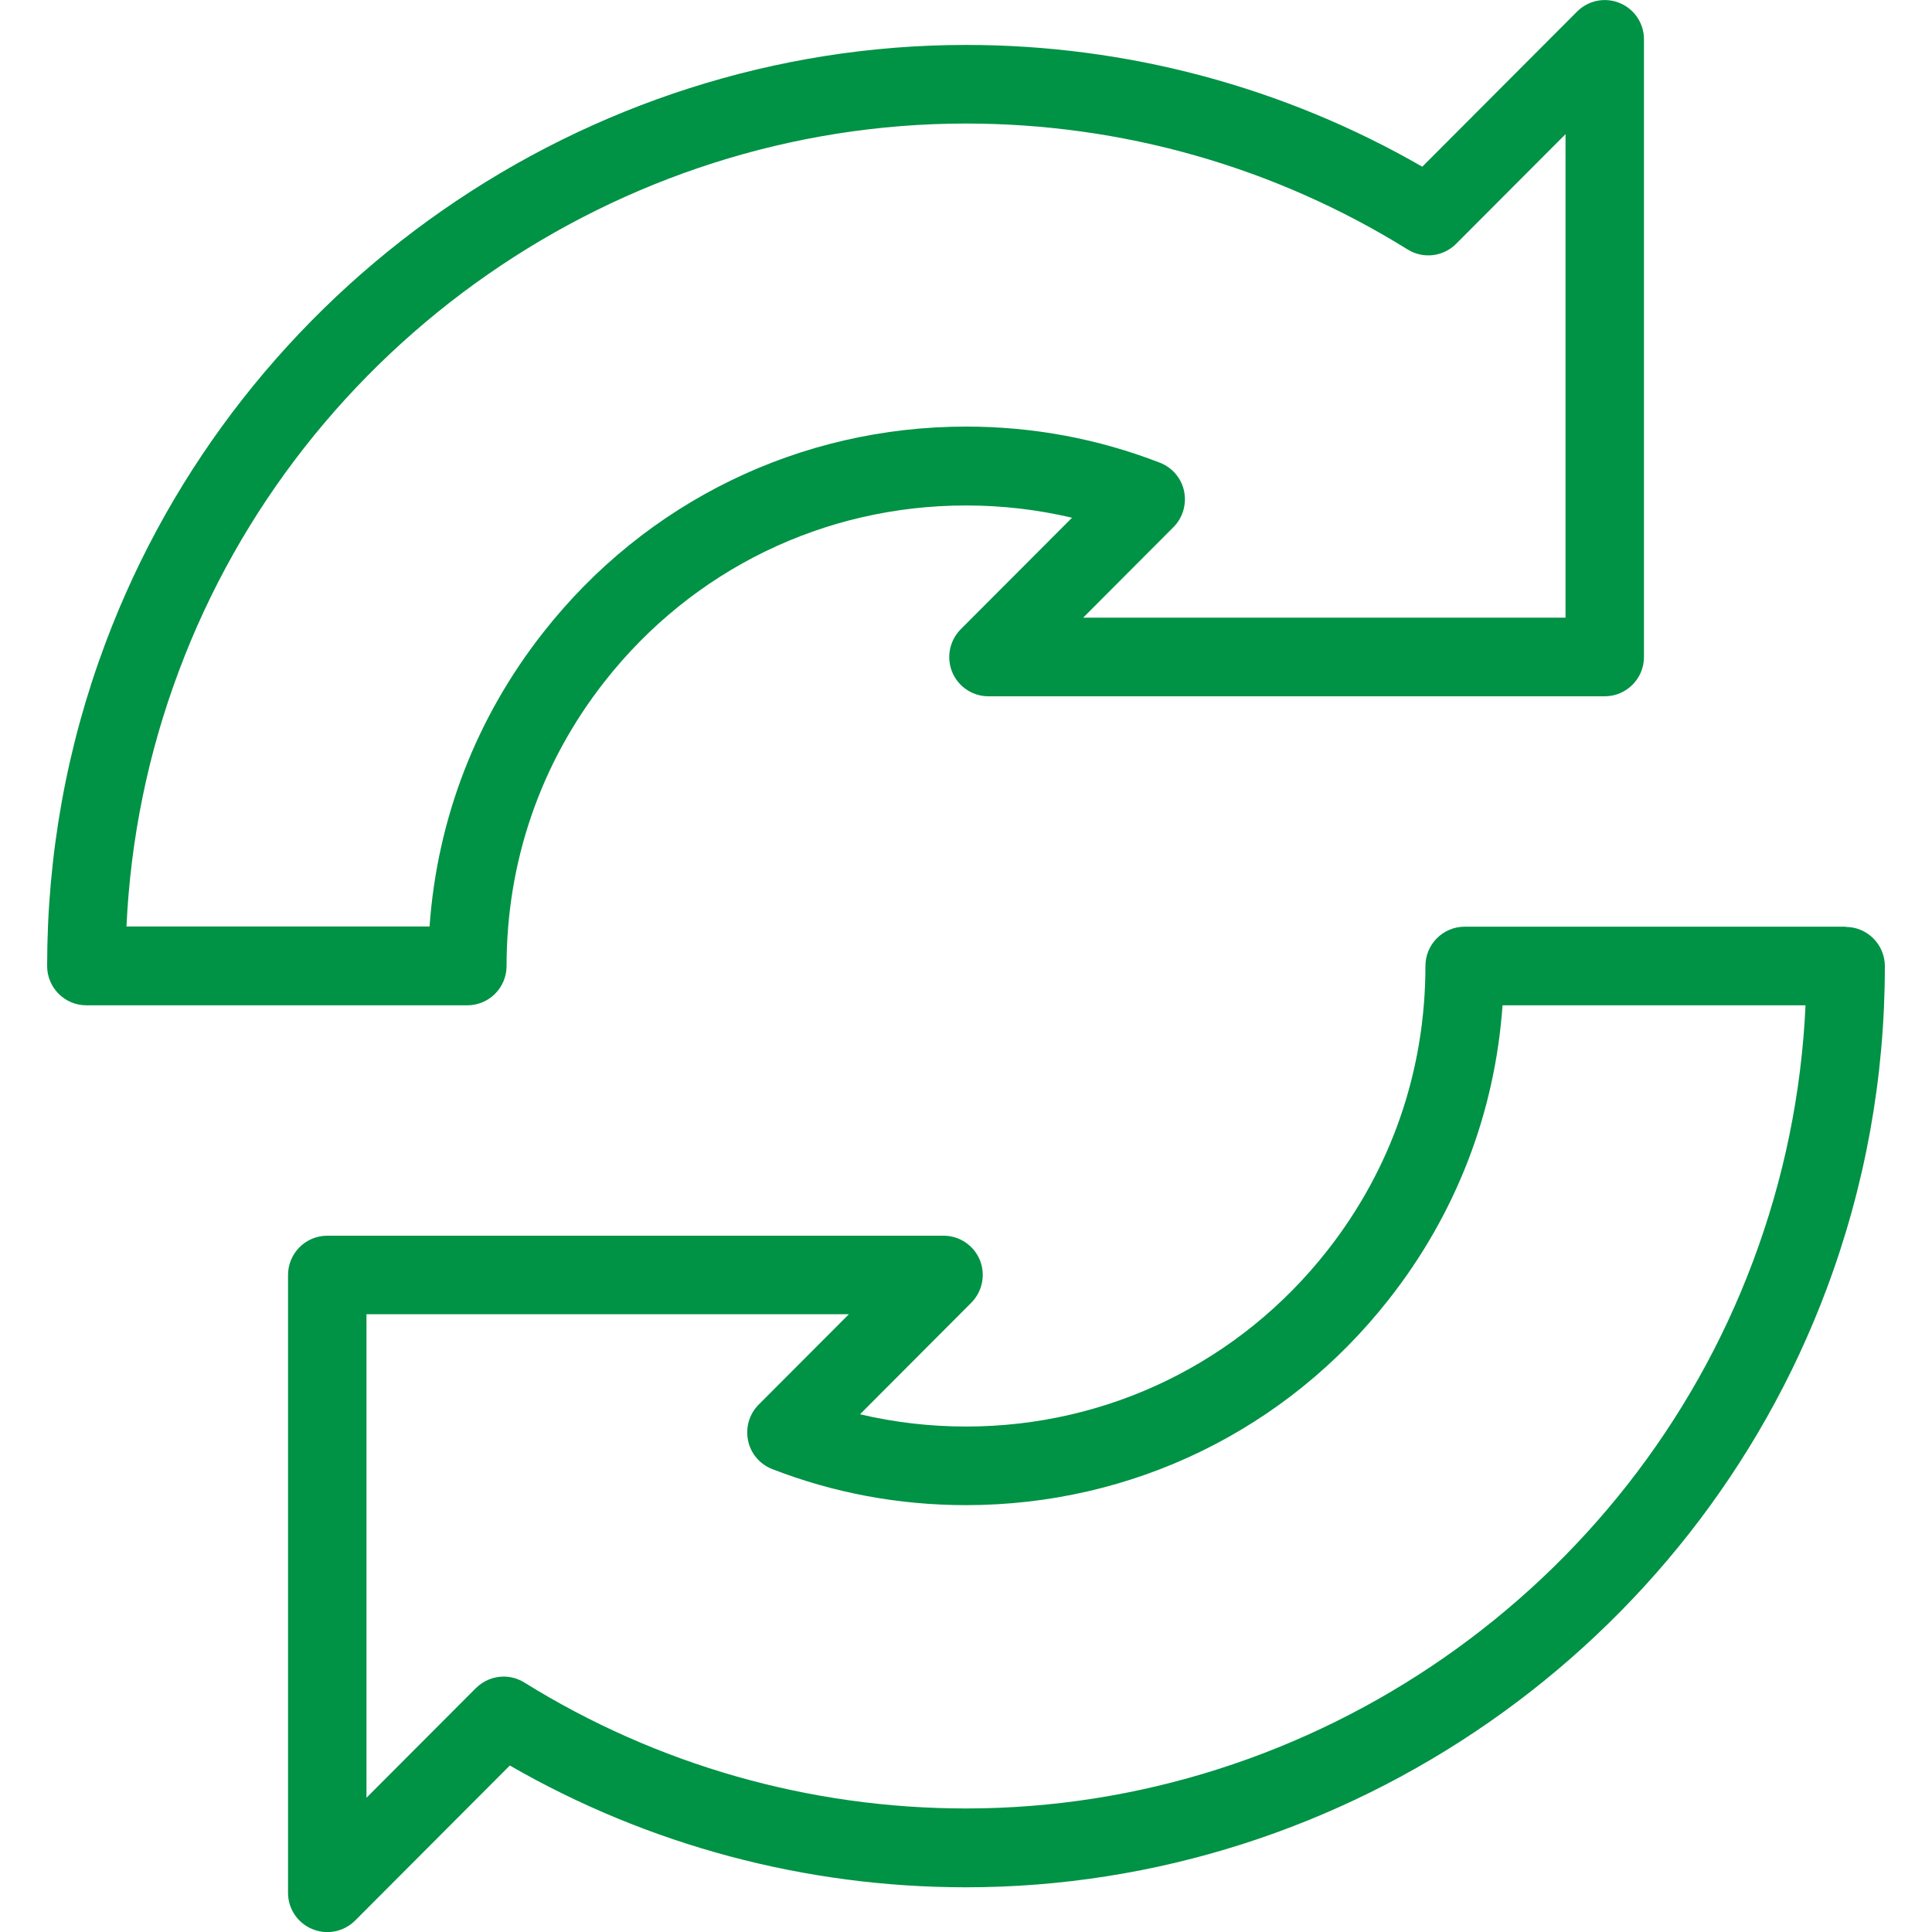
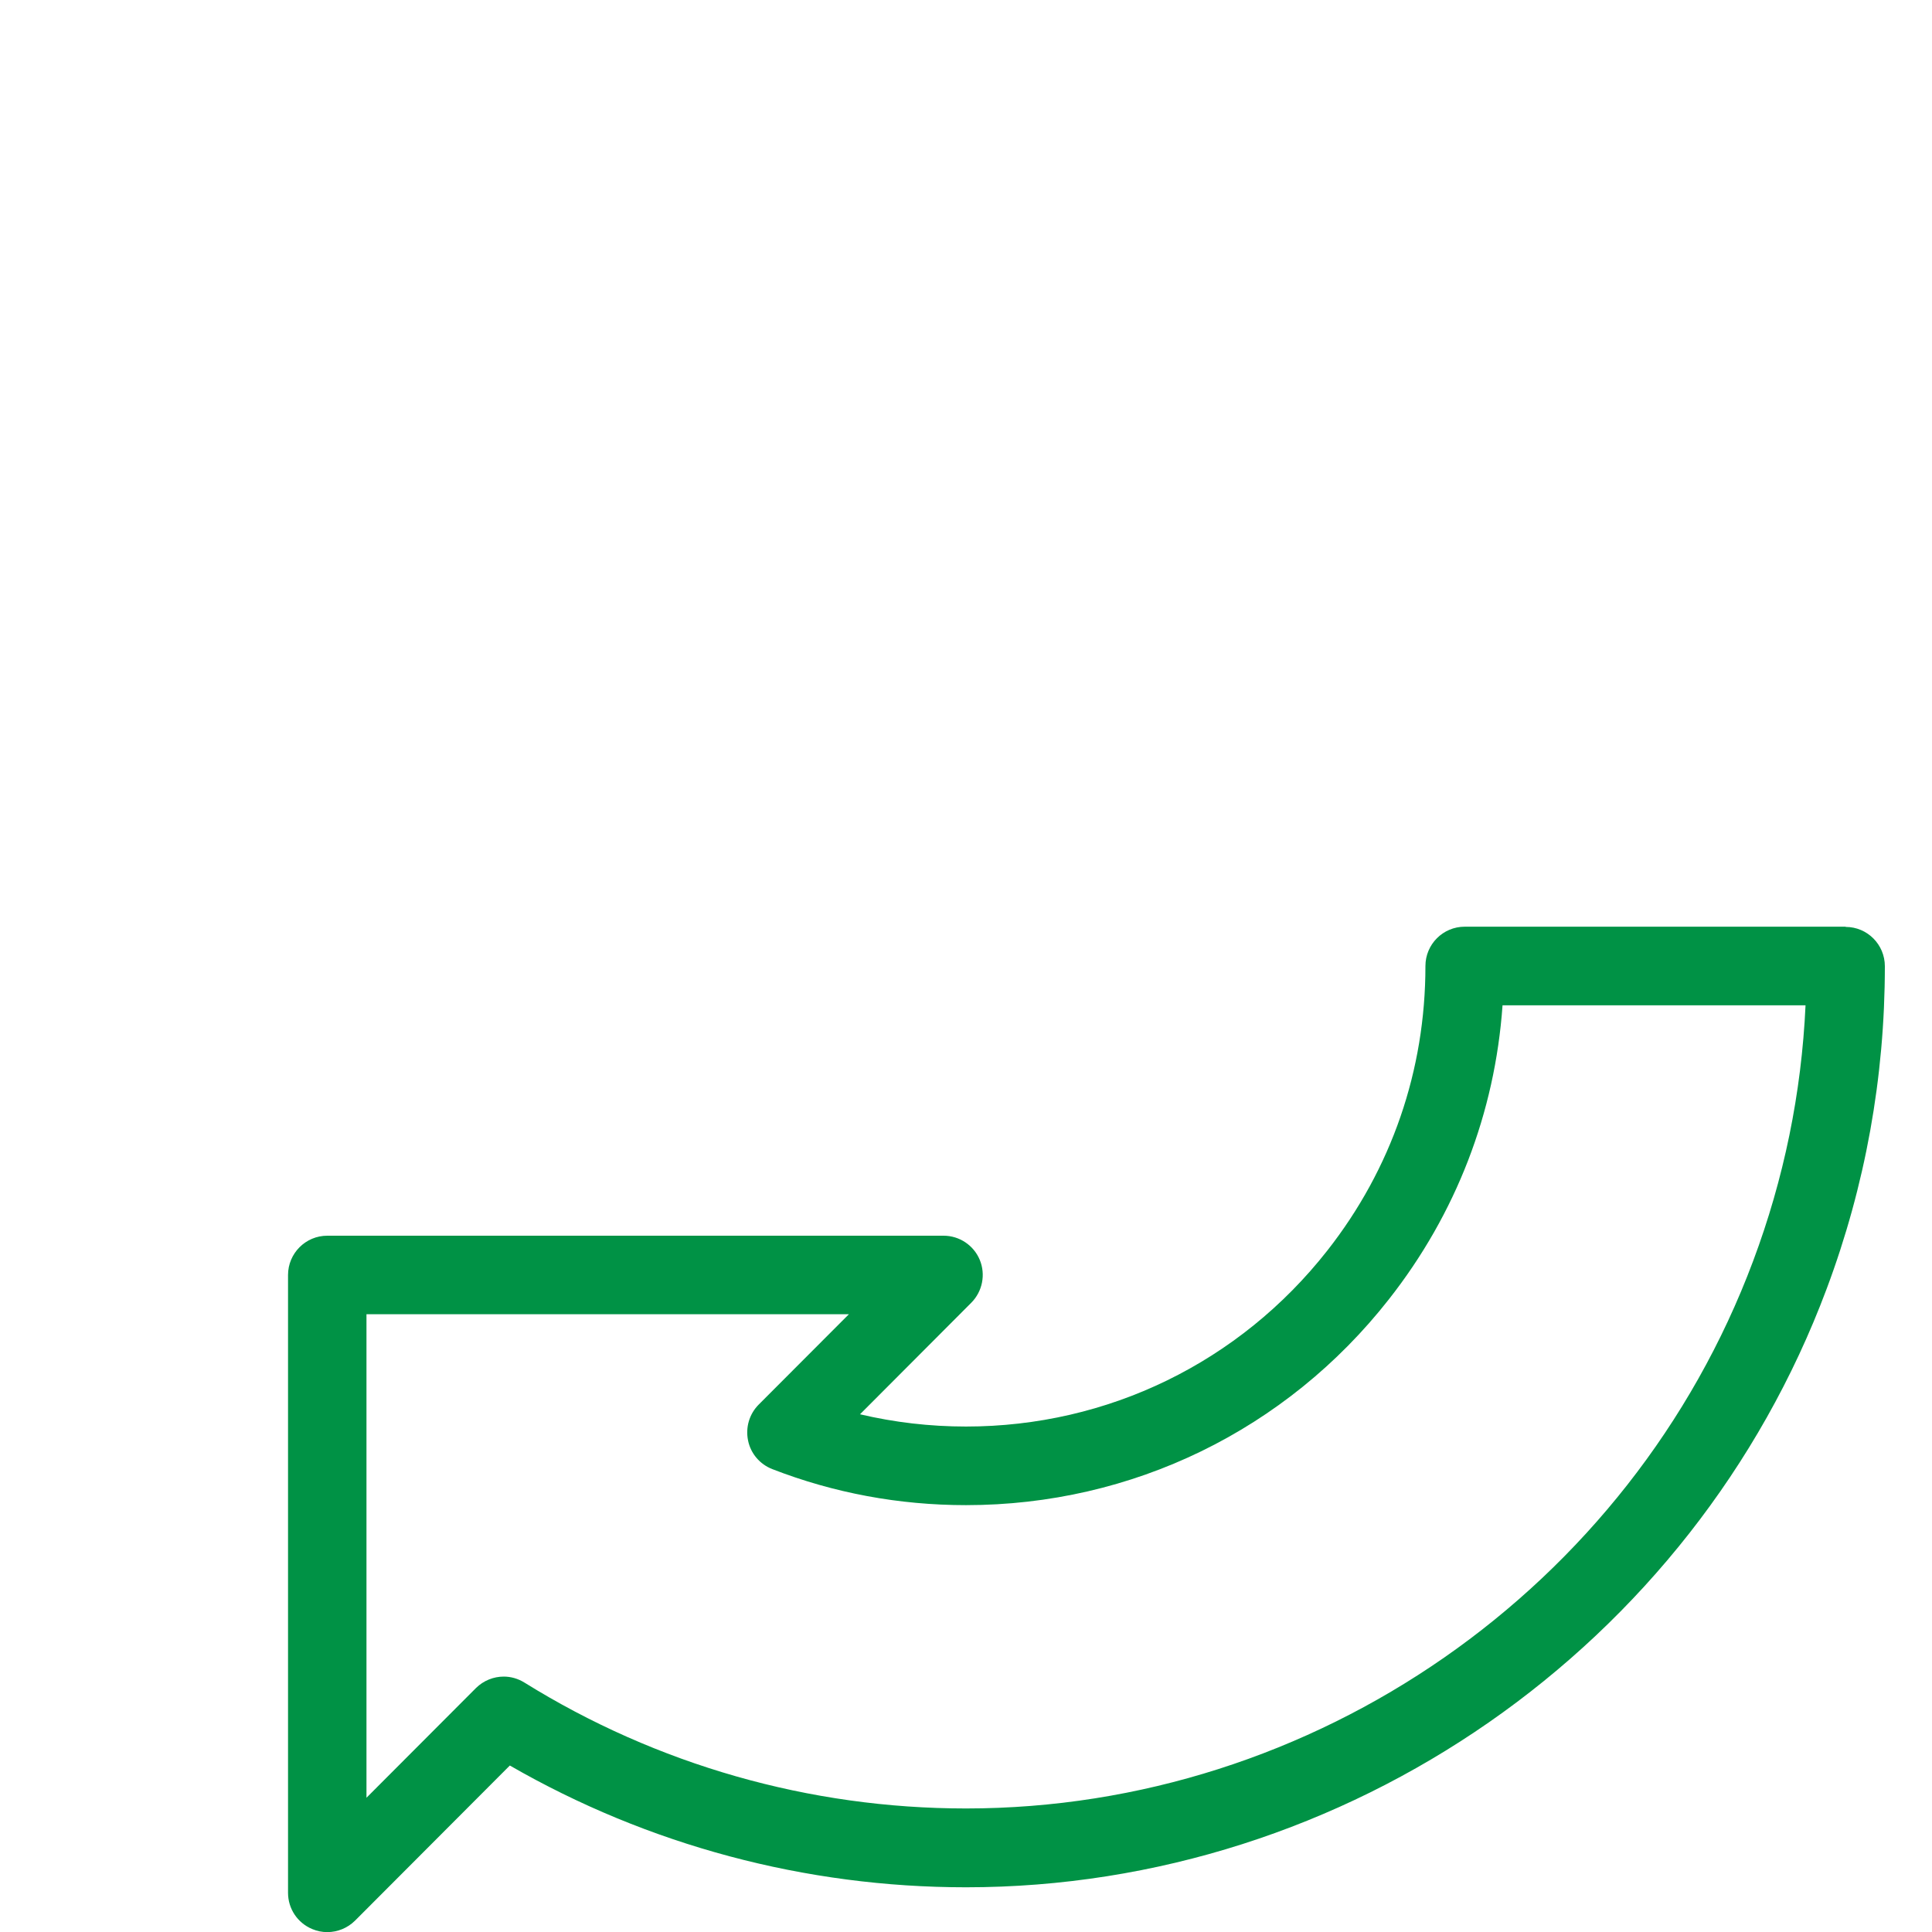
<svg xmlns="http://www.w3.org/2000/svg" width="35" height="35" viewBox="0 0 35 35" fill="none">
  <g clip-path="url(#clip0_369_163)">
    <path d="M33.436 16.788H26.534C26.142 16.788 25.823 17.107 25.823 17.5C25.823 19.392 25.208 21.175 24.045 22.656C22.455 24.681 20.07 25.843 17.5 25.843C16.846 25.843 16.205 25.768 15.58 25.621L17.595 23.601C17.798 23.397 17.859 23.09 17.75 22.825C17.64 22.559 17.38 22.386 17.094 22.386H5.929C5.537 22.386 5.218 22.705 5.218 23.098V34.29C5.218 34.579 5.391 34.837 5.657 34.947C5.744 34.984 5.837 35.002 5.929 35.002C6.114 35.002 6.296 34.929 6.432 34.794L9.236 31.984C11.745 33.429 14.591 34.19 17.5 34.19C24.4 34.19 30.665 29.834 33.091 23.35C33.791 21.482 34.146 19.517 34.146 17.504C34.146 17.111 33.828 16.792 33.436 16.792V16.788ZM31.759 22.846C29.54 28.777 23.809 32.762 17.5 32.762C14.666 32.762 11.899 31.972 9.5 30.481C9.384 30.409 9.254 30.373 9.126 30.373C8.943 30.373 8.761 30.444 8.623 30.58L6.639 32.568V23.808H15.379L13.744 25.446C13.574 25.617 13.503 25.861 13.552 26.097C13.6 26.334 13.767 26.527 13.99 26.614C15.107 27.048 16.288 27.267 17.5 27.267C20.509 27.267 23.302 25.908 25.161 23.538C26.377 21.991 27.082 20.162 27.22 18.212H32.709C32.636 19.803 32.317 21.358 31.759 22.846Z" fill="#009245" />
-     <path d="M9.177 17.5C9.177 15.608 9.792 13.825 10.955 12.344C12.545 10.319 14.93 9.157 17.5 9.157C18.154 9.157 18.795 9.232 19.421 9.379L17.405 11.399C17.202 11.603 17.141 11.91 17.25 12.175C17.36 12.441 17.62 12.614 17.906 12.614H29.071C29.463 12.614 29.782 12.295 29.782 11.902V0.712C29.782 0.423 29.609 0.165 29.343 0.055C29.077 -0.055 28.773 0.006 28.57 0.21L25.766 3.02C23.257 1.575 20.411 0.814 17.502 0.814C10.6 0.814 4.335 5.171 1.909 11.654C1.209 13.522 0.854 15.489 0.854 17.5C0.854 17.893 1.172 18.212 1.564 18.212H8.466C8.858 18.212 9.177 17.893 9.177 17.5ZM2.291 16.788C2.364 15.197 2.683 13.64 3.241 12.154C5.46 6.223 11.191 2.238 17.5 2.238C20.334 2.238 23.101 3.028 25.5 4.519C25.781 4.694 26.144 4.652 26.378 4.418L28.361 2.43V11.19H19.622L21.258 9.55C21.428 9.379 21.499 9.135 21.451 8.899C21.402 8.662 21.235 8.469 21.012 8.382C19.893 7.948 18.714 7.728 17.502 7.728C14.494 7.728 11.7 9.088 9.841 11.458C8.625 13.005 7.92 14.834 7.782 16.784H2.291V16.788Z" fill="#009245" />
  </g>
  <defs>
    <clipPath id="clip0_369_163">
      <rect width="33.293" height="35" fill="white" transform="translate(0.854)" />
    </clipPath>
  </defs>
</svg>